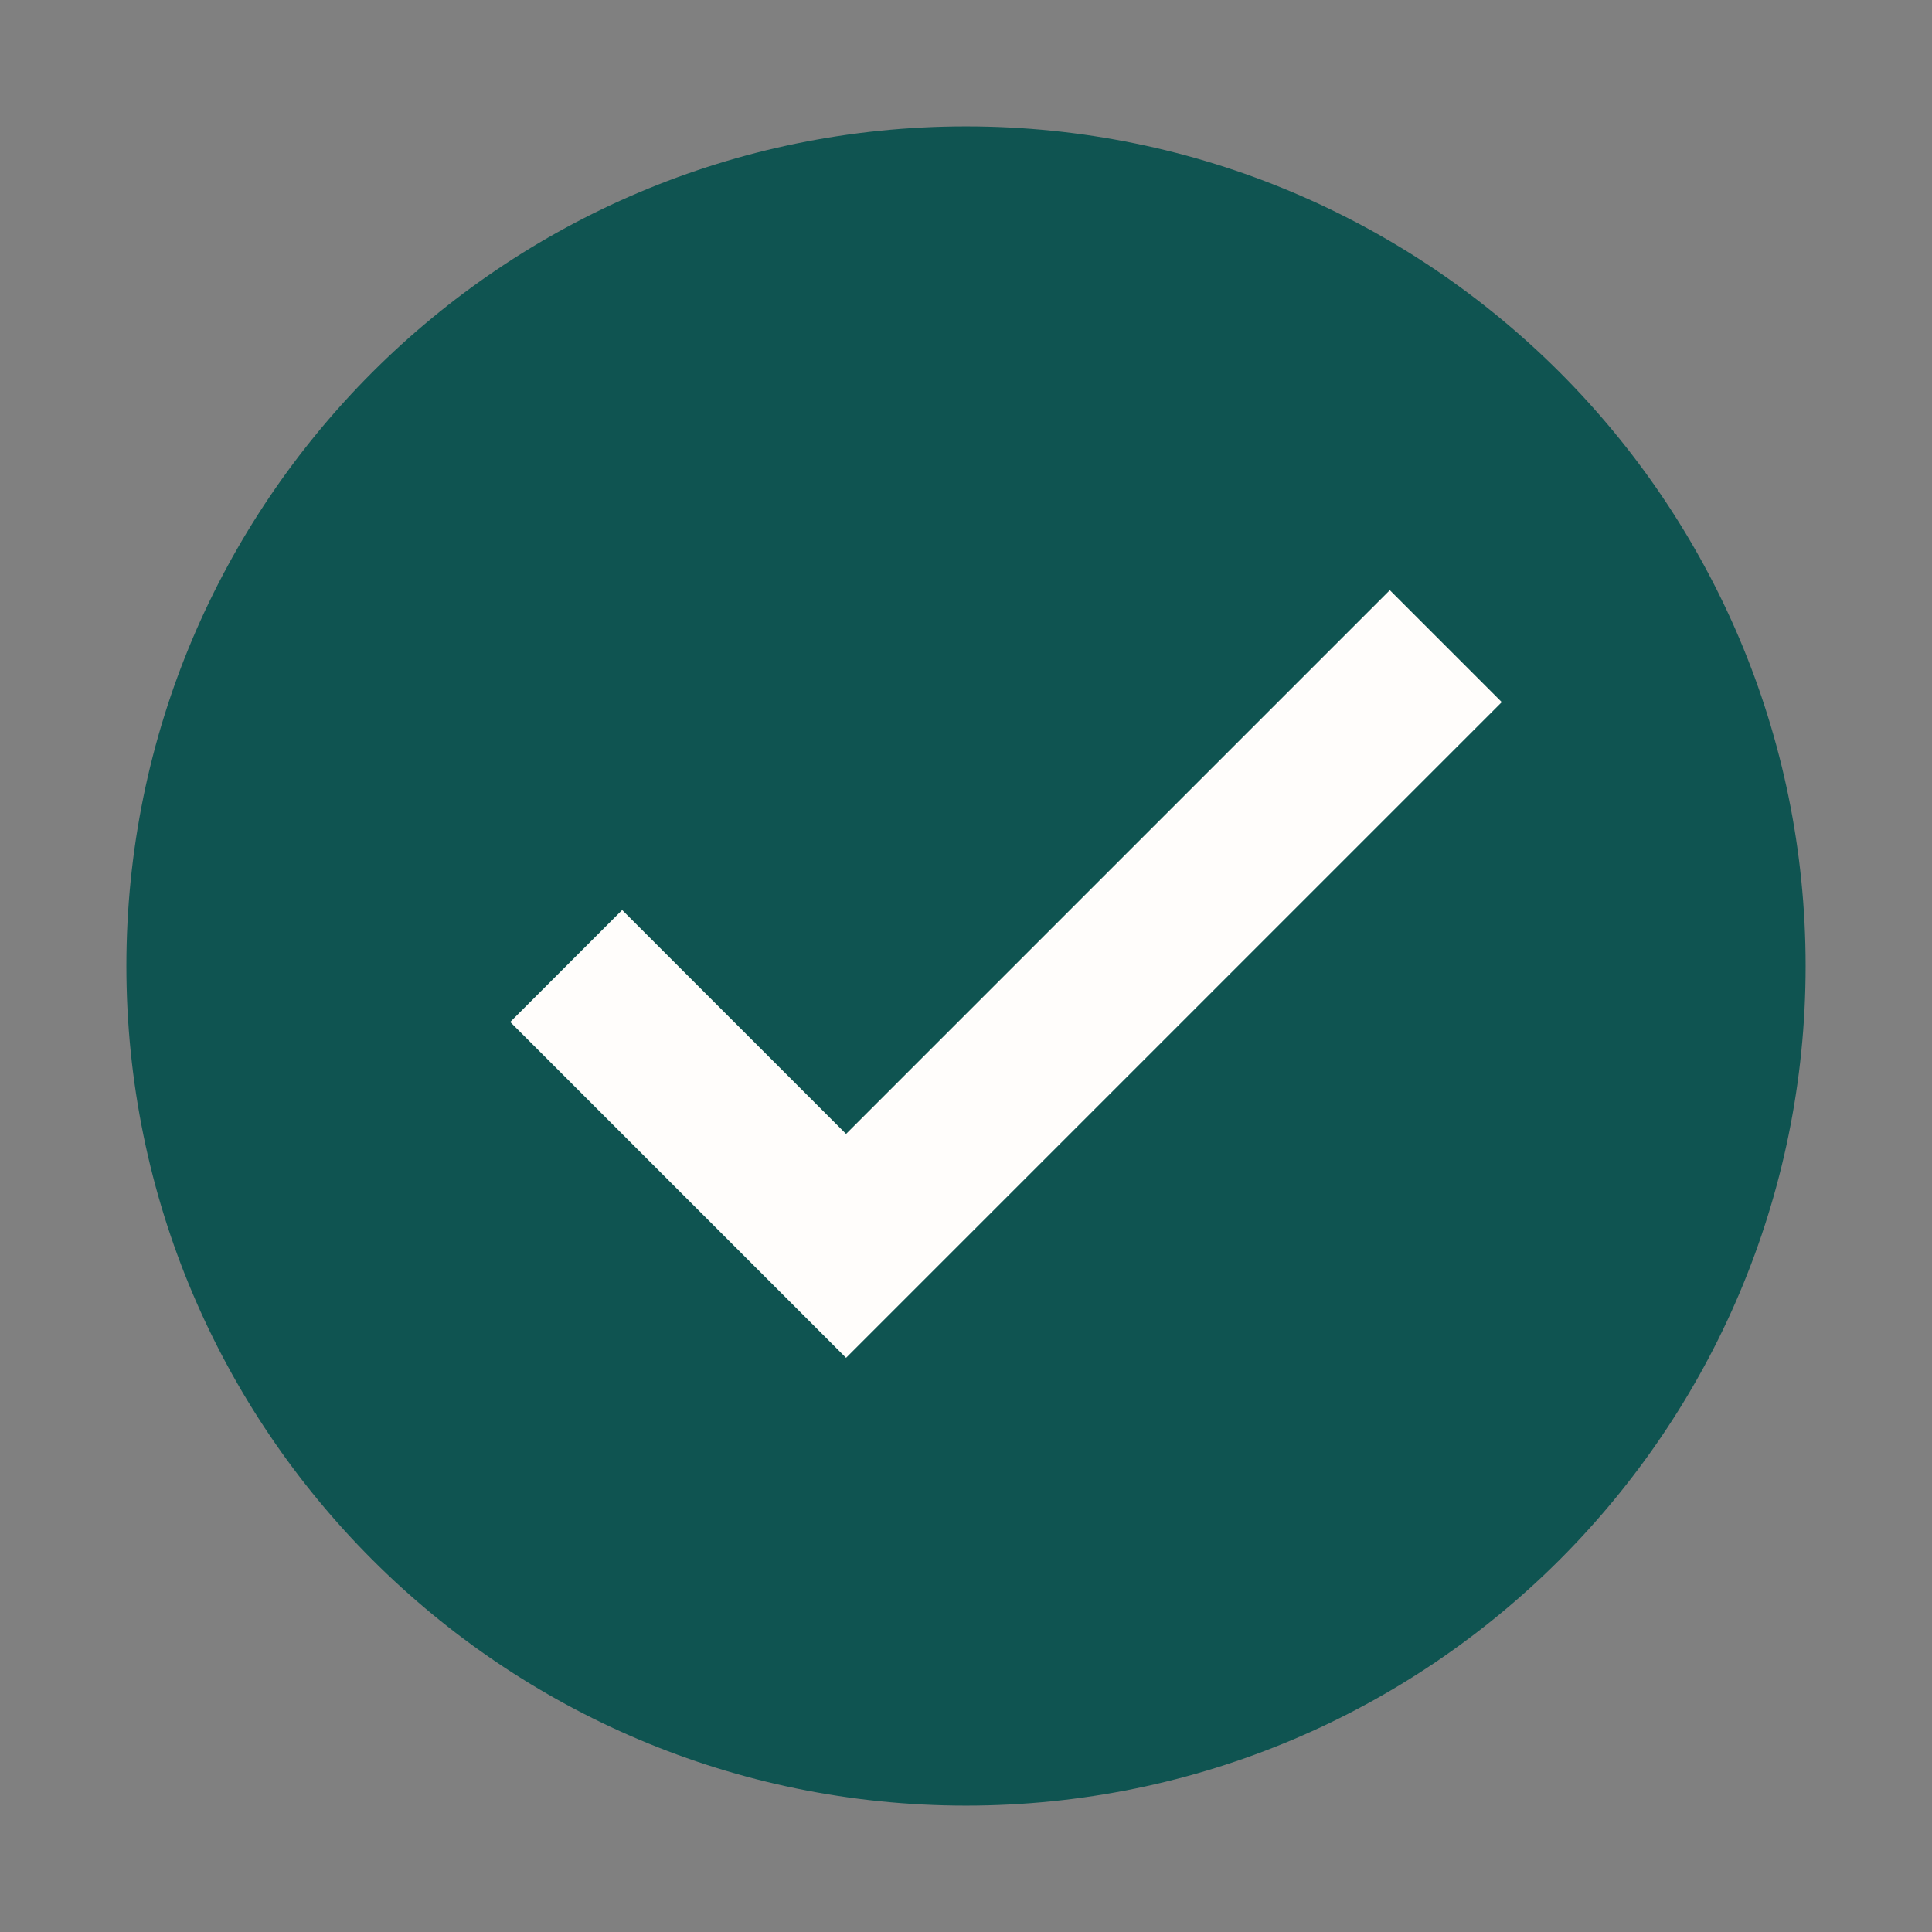
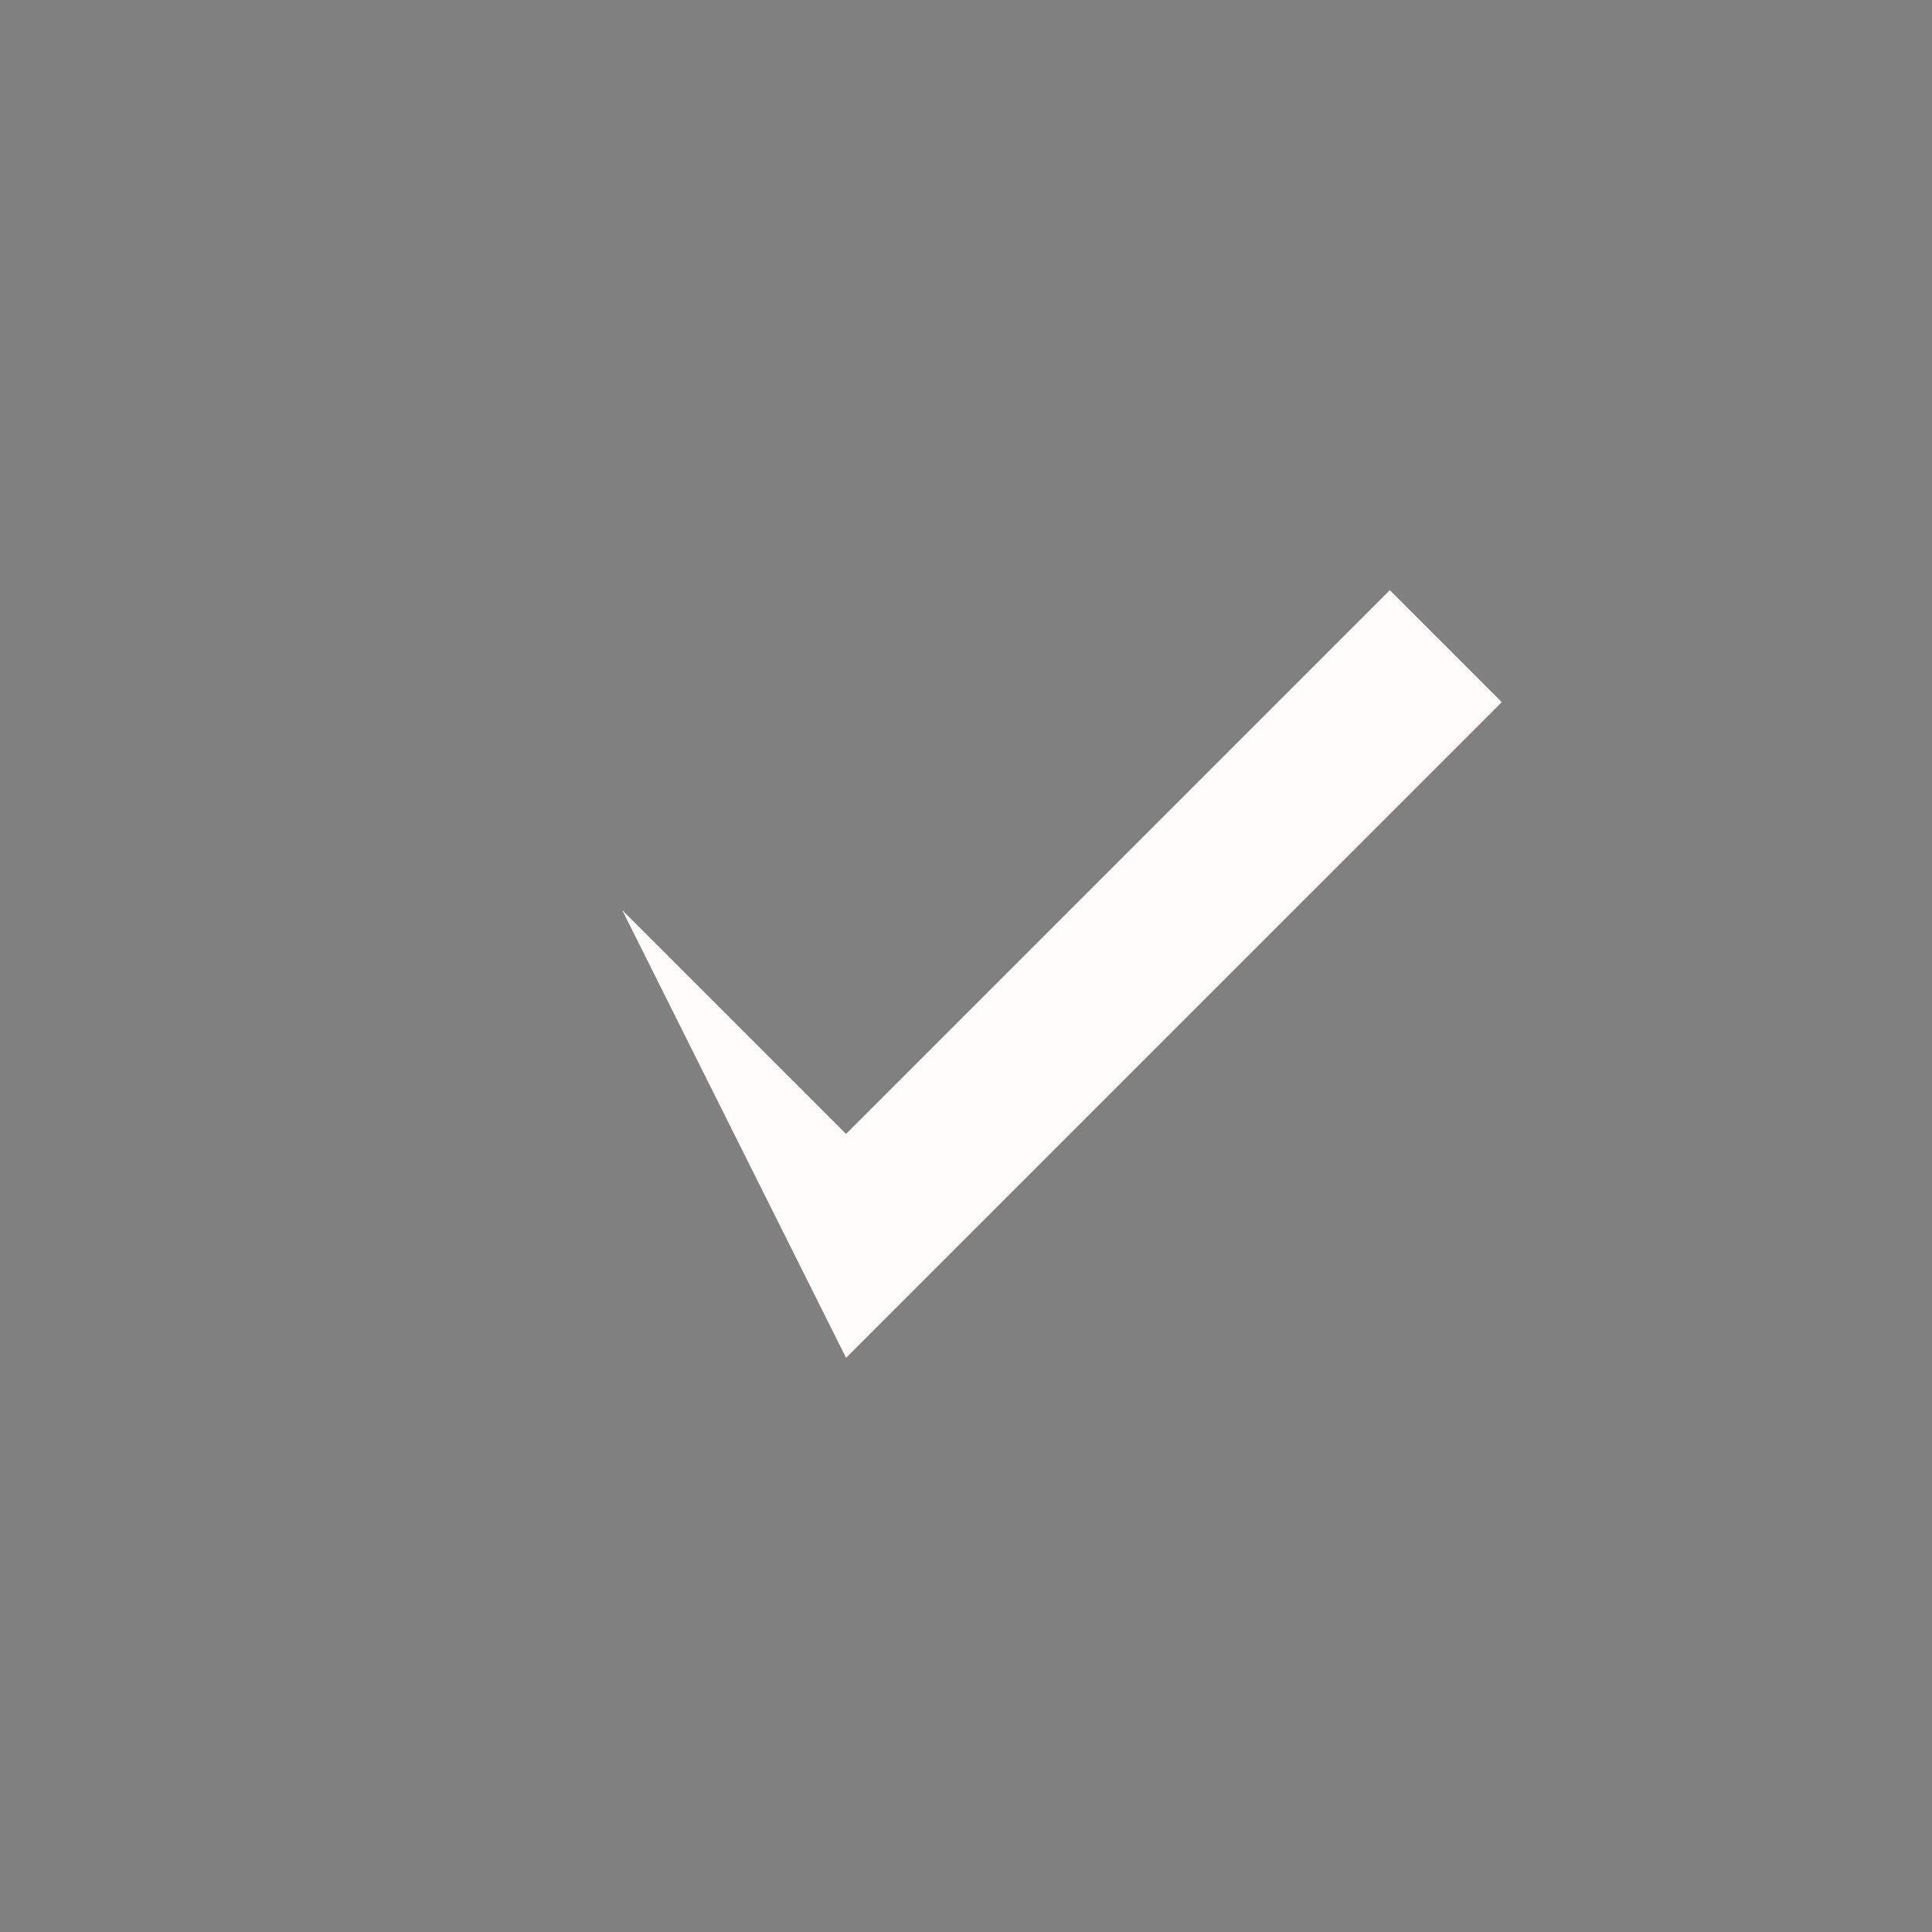
<svg xmlns="http://www.w3.org/2000/svg" width="150" height="150" viewBox="0 0 150 150" fill="none">
  <rect x="0" y="0" width="150" height="150" fill="#808080" stroke="none" />
  <g id="flat-color-icons:ok">
-     <path id="Vector" d="M75 140.188C111.002 140.188 140.188 111.002 140.188 75C140.188 38.998 111.002 9.812 75 9.812C38.998 9.812 9.812 38.998 9.812 75C9.812 111.002 38.998 140.188 75 140.188Z" fill="#0F5451" />
-     <path id="Vector_2" d="M107.905 45.821L65.688 88.037L48.305 70.654L39.613 79.346L65.688 105.421L116.597 54.513L107.905 45.821Z" fill="#FFFDFB" />
+     <path id="Vector_2" d="M107.905 45.821L65.688 88.037L48.305 70.654L65.688 105.421L116.597 54.513L107.905 45.821Z" fill="#FFFDFB" />
  </g>
</svg>